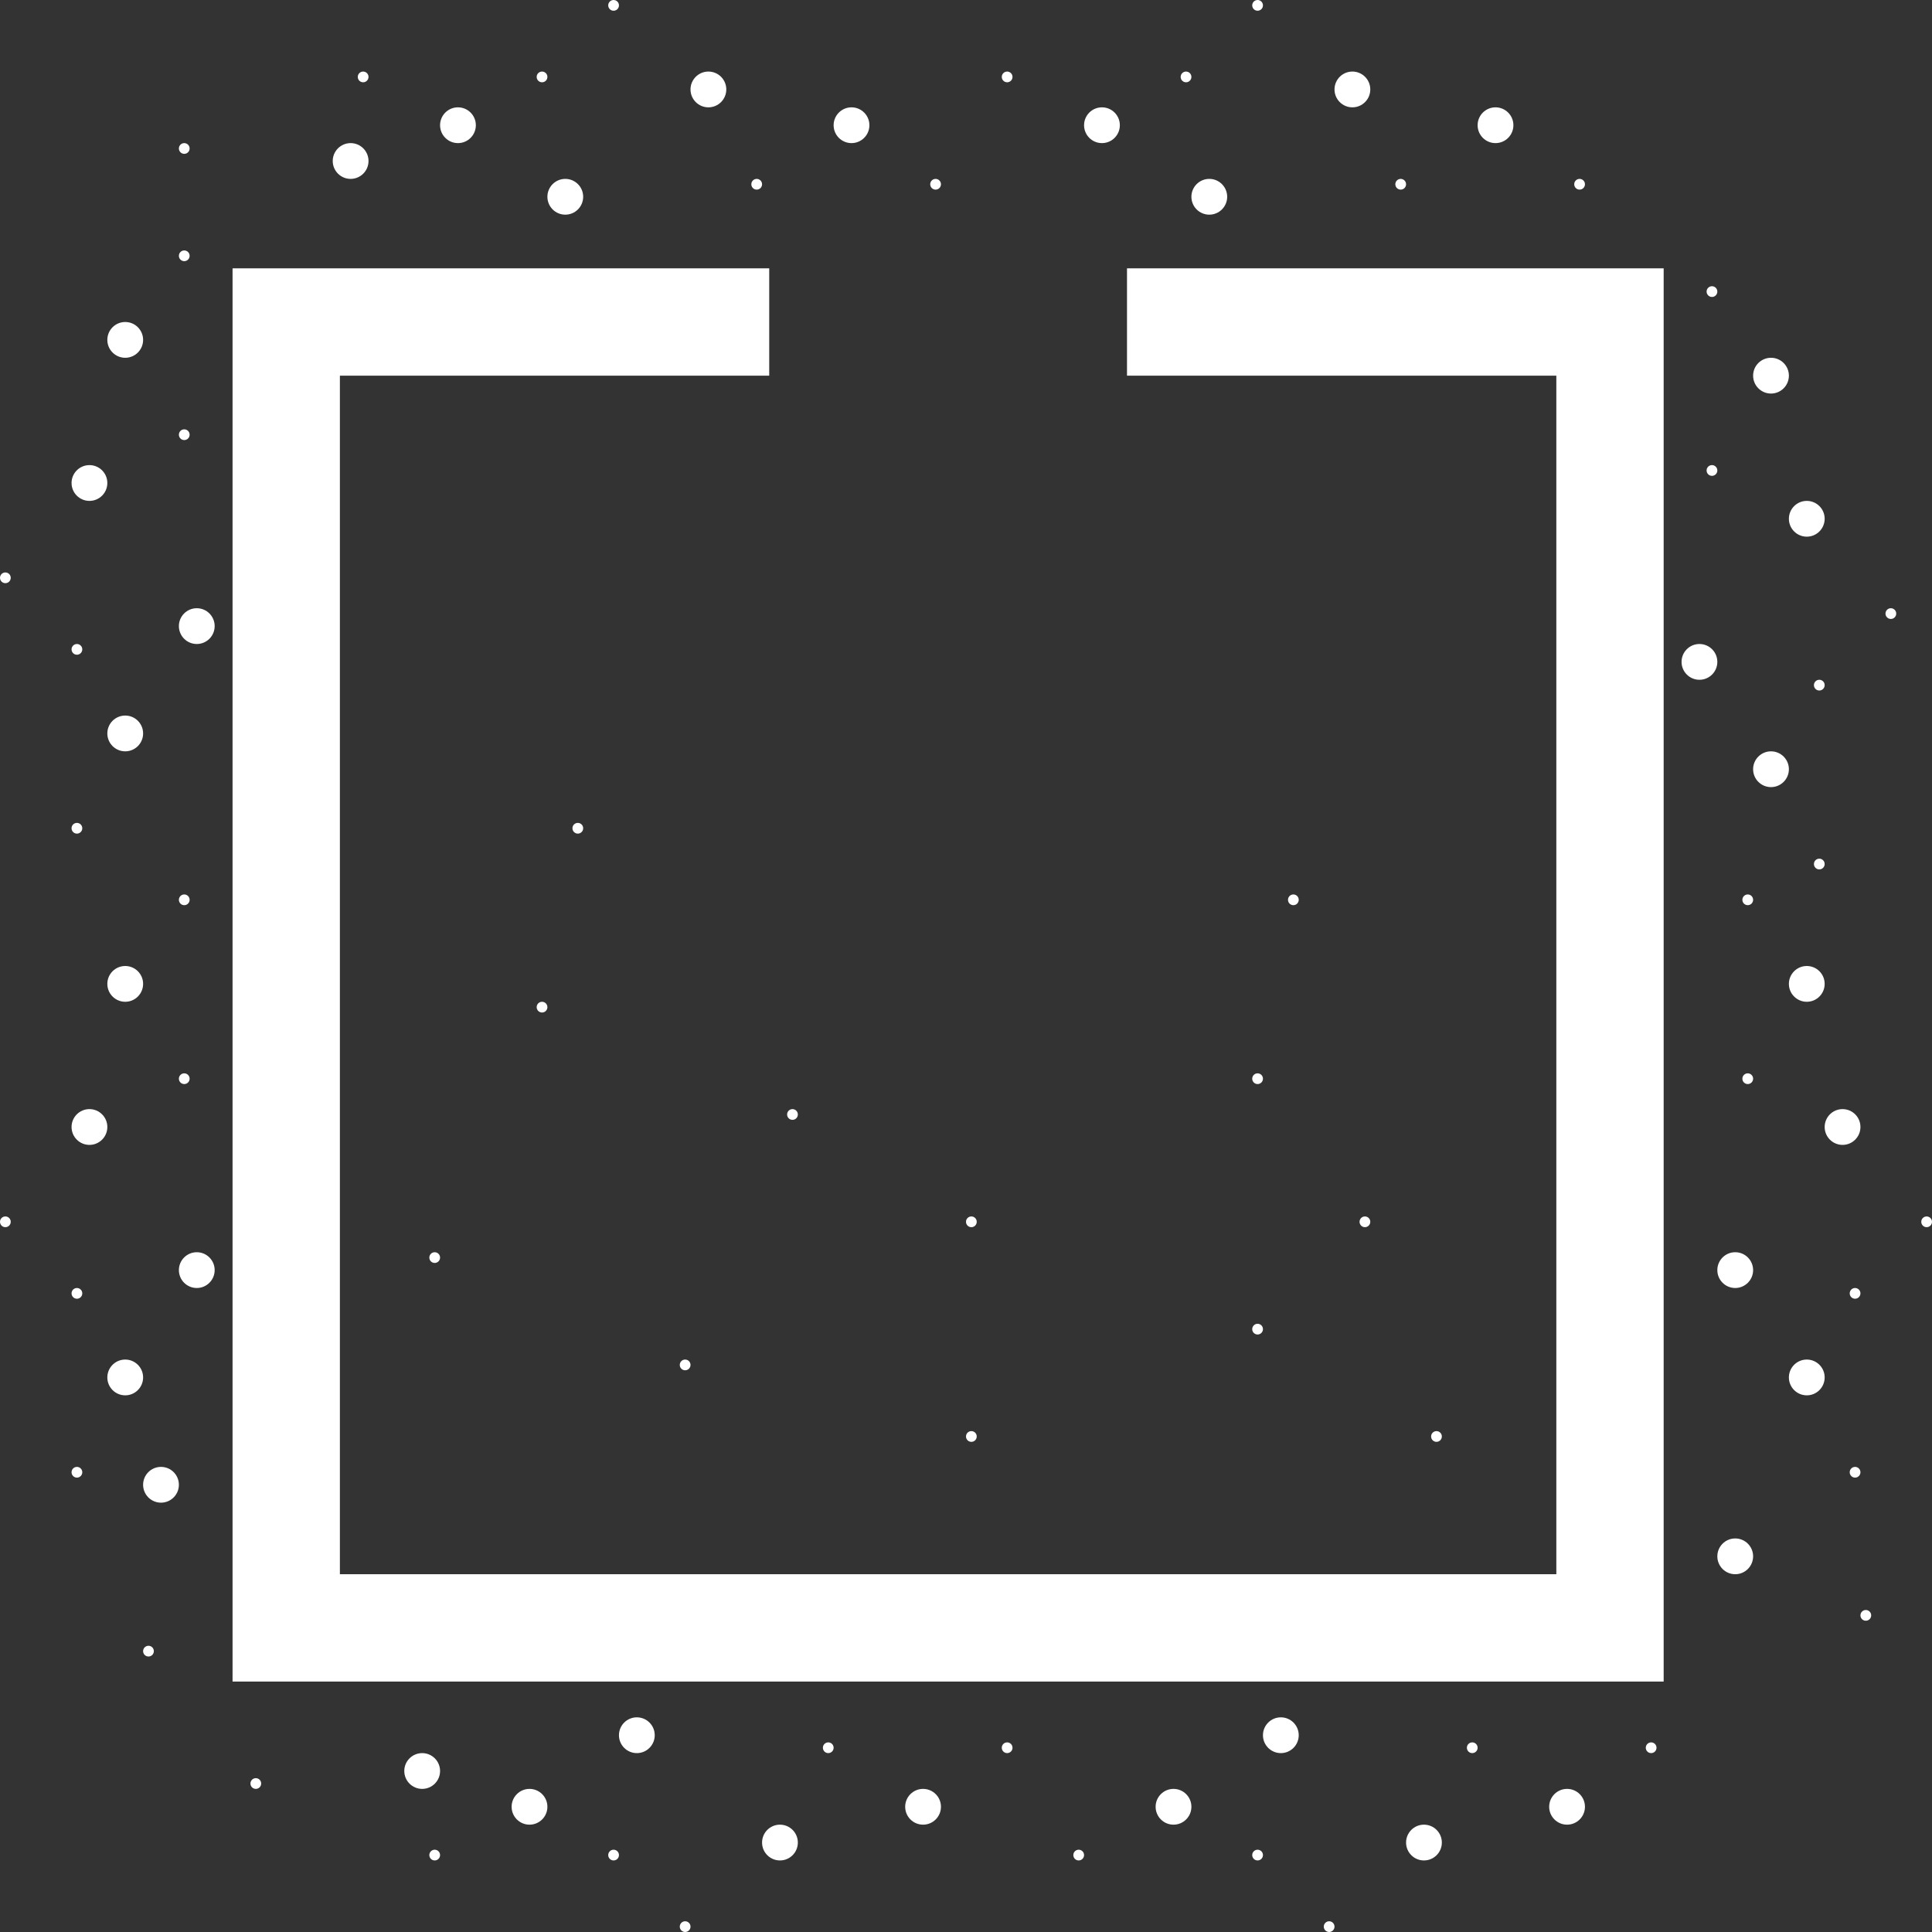
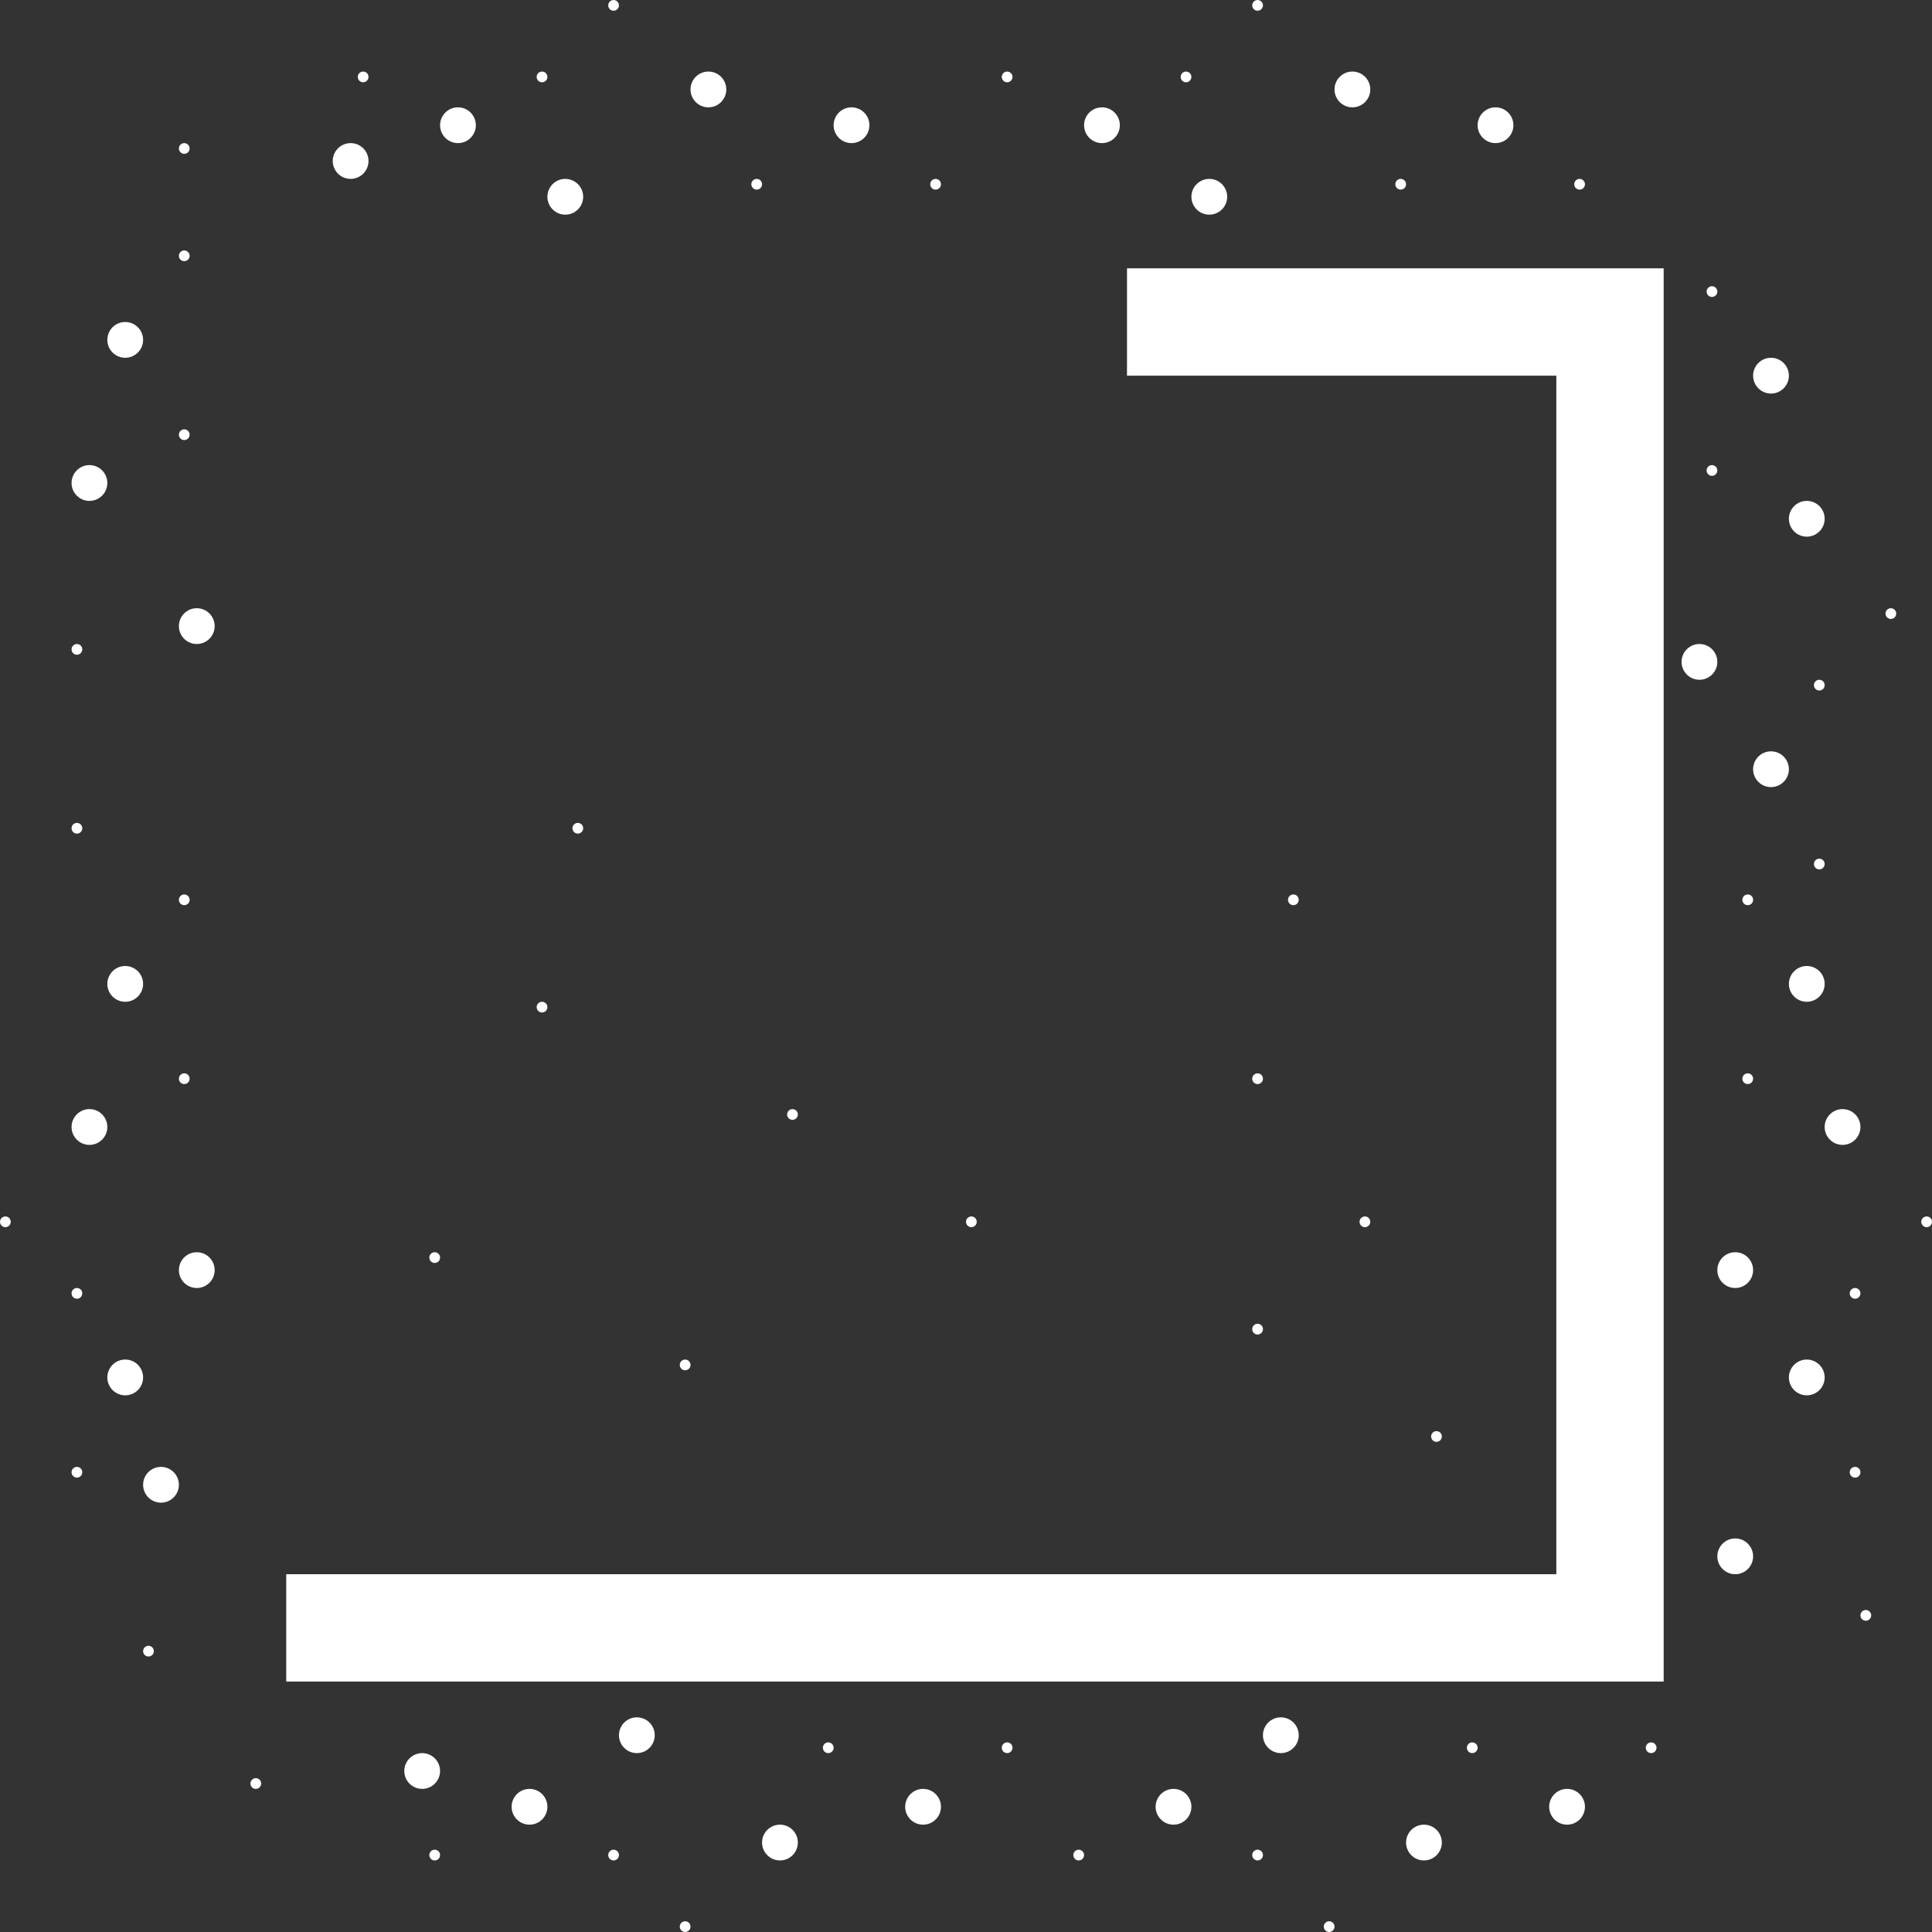
<svg xmlns="http://www.w3.org/2000/svg" width="54" height="54" viewBox="0 0 54 54" fill="none">
  <rect x="0" y="0" width="54" height="54" fill="#333333" stroke="none" />
-   <path d="M33 9H45V45.5H8V9H20" stroke="white" stroke-width="3" stroke-linecap="square" />
+   <path d="M33 9H45V45.5H8H20" stroke="white" stroke-width="3" stroke-linecap="square" />
  <circle cx="2.5" cy="13.5" r="0.5" fill="white" />
  <circle cx="37.8" cy="2.5" r="0.5" transform="rotate(90 37.8 2.5)" fill="white" />
  <circle r="0.5" transform="matrix(-4.37114e-08 -1 -1 4.37114e-08 39.8 51.5)" fill="white" />
  <circle cx="2.5" cy="31.5" r="0.5" fill="white" />
  <circle cx="19.8" cy="2.5" r="0.5" transform="rotate(90 19.8 2.5)" fill="white" />
  <circle r="0.5" transform="matrix(-4.37114e-08 -1 -1 4.37114e-08 21.8 51.5)" fill="white" />
  <circle r="0.5" transform="matrix(-1 0 0 1 50.5 14.5)" fill="white" />
  <circle r="0.5" transform="matrix(-1 0 0 1 51.5 31.5)" fill="white" />
  <circle cx="5.5" cy="17.5" r="0.5" fill="white" />
  <circle cx="33.8" cy="5.5" r="0.5" transform="rotate(90 33.8 5.5)" fill="white" />
  <circle r="0.5" transform="matrix(-4.37114e-08 -1 -1 4.37114e-08 35.8 48.5)" fill="white" />
  <circle cx="5.5" cy="35.5" r="0.5" fill="white" />
  <circle cx="15.8" cy="5.5" r="0.5" transform="rotate(90 15.8 5.5)" fill="white" />
  <circle r="0.5" transform="matrix(-4.37114e-08 -1 -1 4.37114e-08 17.8 48.5)" fill="white" />
  <circle r="0.5" transform="matrix(-1 0 0 1 47.5 18.5)" fill="white" />
  <circle r="0.5" transform="matrix(-1 0 0 1 48.5 35.5)" fill="white" />
-   <circle cx="3.5" cy="20.5" r="0.5" fill="white" />
  <circle cx="30.8" cy="3.5" r="0.5" transform="rotate(90 30.8 3.5)" fill="white" />
  <circle r="0.5" transform="matrix(-4.37114e-08 -1 -1 4.37114e-08 32.8 50.5)" fill="white" />
  <circle cx="3.5" cy="38.5" r="0.5" fill="white" />
  <circle cx="12.8" cy="3.5" r="0.5" transform="rotate(90 12.8 3.5)" fill="white" />
  <circle r="0.5" transform="matrix(-4.37114e-08 -1 -1 4.37114e-08 14.8 50.5)" fill="white" />
  <circle r="0.5" transform="matrix(-1 0 0 1 49.5 21.5)" fill="white" />
  <circle r="0.5" transform="matrix(-1 0 0 1 50.5 38.5)" fill="white" />
  <circle r="0.5" transform="matrix(-1 0 0 1 4.5 41.5)" fill="white" />
  <circle r="0.5" transform="matrix(4.37114e-08 -1 -1 -4.37114e-08 9.8 4.5)" fill="white" />
  <circle cx="11.8" cy="49.5" r="0.5" transform="rotate(90 11.8 49.5)" fill="white" />
  <circle r="0.5" transform="matrix(-1 0 0 1 48.5 43.5)" fill="white" />
  <circle cx="3.5" cy="9.5" r="0.5" fill="white" />
  <circle cx="41.8" cy="3.5" r="0.5" transform="rotate(90 41.8 3.5)" fill="white" />
  <circle r="0.5" transform="matrix(-4.37114e-08 -1 -1 4.37114e-08 43.8 50.5)" fill="white" />
  <circle cx="3.5" cy="27.5" r="0.5" fill="white" />
  <circle cx="23.8" cy="3.5" r="0.5" transform="rotate(90 23.8 3.5)" fill="white" />
  <circle r="0.5" transform="matrix(-4.37114e-08 -1 -1 4.37114e-08 25.8 50.5)" fill="white" />
  <circle r="0.5" transform="matrix(-1 0 0 1 49.5 10.5)" fill="white" />
  <circle r="0.5" transform="matrix(-1 0 0 1 50.5 27.5)" fill="white" />
-   <circle cx="0.15" cy="16.15" r="0.15" fill="white" />
  <circle cx="35.15" cy="0.15" r="0.15" transform="rotate(90 35.15 0.15)" fill="white" />
  <circle r="0.15" transform="matrix(-4.37114e-08 -1 -1 4.37114e-08 37.15 53.85)" fill="white" />
  <circle cx="0.15" cy="34.15" r="0.15" fill="white" />
  <circle cx="12.15" cy="35.15" r="0.15" fill="white" />
  <circle cx="27.15" cy="34.15" r="0.15" fill="white" />
  <circle cx="22.15" cy="31.15" r="0.15" fill="white" />
-   <circle cx="27.15" cy="40.15" r="0.15" fill="white" />
  <circle cx="16.15" cy="23.15" r="0.15" fill="white" />
  <circle cx="35.15" cy="30.15" r="0.15" fill="white" />
  <circle cx="35.15" cy="37.15" r="0.15" fill="white" />
  <circle cx="19.15" cy="38.15" r="0.15" fill="white" />
  <circle cx="15.15" cy="28.15" r="0.15" fill="white" />
  <circle cx="36.15" cy="25.15" r="0.15" fill="white" />
  <circle cx="38.15" cy="34.15" r="0.15" fill="white" />
  <circle cx="40.15" cy="40.15" r="0.15" fill="white" />
  <circle cx="17.15" cy="0.15" r="0.15" transform="rotate(90 17.15 0.15)" fill="white" />
  <circle r="0.15" transform="matrix(-4.37114e-08 -1 -1 4.37114e-08 19.15 53.85)" fill="white" />
  <circle r="0.15" transform="matrix(-1 0 0 1 52.85 17.15)" fill="white" />
  <circle r="0.15" transform="matrix(-1 0 0 1 53.85 34.15)" fill="white" />
  <circle cx="5.15" cy="12.15" r="0.15" fill="white" />
  <circle cx="39.15" cy="5.15" r="0.15" transform="rotate(90 39.15 5.15)" fill="white" />
  <circle r="0.15" transform="matrix(-4.37114e-08 -1 -1 4.37114e-08 41.15 48.85)" fill="white" />
  <circle cx="5.15" cy="30.15" r="0.15" fill="white" />
  <circle cx="21.15" cy="5.15" r="0.15" transform="rotate(90 21.15 5.15)" fill="white" />
  <circle r="0.15" transform="matrix(-4.37114e-08 -1 -1 4.37114e-08 23.15 48.85)" fill="white" />
  <circle r="0.15" transform="matrix(-1 0 0 1 47.85 13.15)" fill="white" />
  <circle r="0.15" transform="matrix(-1 0 0 1 48.85 30.15)" fill="white" />
  <circle cx="5.15" cy="7.15" r="0.15" fill="white" />
  <circle cx="44.15" cy="5.15" r="0.15" transform="rotate(90 44.15 5.15)" fill="white" />
  <circle r="0.15" transform="matrix(-4.37114e-08 -1 -1 4.37114e-08 46.15 48.85)" fill="white" />
  <circle cx="5.15" cy="25.15" r="0.15" fill="white" />
  <circle cx="26.15" cy="5.15" r="0.15" transform="rotate(90 26.15 5.15)" fill="white" />
  <circle r="0.15" transform="matrix(-4.37114e-08 -1 -1 4.37114e-08 28.15 48.85)" fill="white" />
  <circle r="0.15" transform="matrix(-1 0 0 1 47.85 8.15)" fill="white" />
  <circle r="0.15" transform="matrix(-1 0 0 1 48.85 25.15)" fill="white" />
  <circle cx="2.15" cy="23.15" r="0.15" fill="white" />
  <circle cx="28.15" cy="2.15" r="0.15" transform="rotate(90 28.15 2.15)" fill="white" />
  <circle r="0.15" transform="matrix(-4.37114e-08 -1 -1 4.37114e-08 30.15 51.85)" fill="white" />
  <circle cx="2.15" cy="41.15" r="0.15" fill="white" />
  <circle cx="10.15" cy="2.15" r="0.15" transform="rotate(90 10.15 2.15)" fill="white" />
  <circle r="0.15" transform="matrix(-4.37114e-08 -1 -1 4.37114e-08 12.15 51.85)" fill="white" />
  <circle cx="4.15" cy="46.15" r="0.15" fill="white" />
  <circle cx="5.15" cy="4.15" r="0.15" transform="rotate(90 5.15 4.15)" fill="white" />
  <circle r="0.15" transform="matrix(-4.37114e-08 -1 -1 4.37114e-08 7.15 49.85)" fill="white" />
  <circle r="0.15" transform="matrix(-1 0 0 1 50.85 24.15)" fill="white" />
  <circle r="0.15" transform="matrix(-1 0 0 1 51.85 41.15)" fill="white" />
  <circle r="0.15" transform="matrix(-1 0 0 1 52.15 45.15)" fill="white" />
  <circle cx="2.15" cy="18.15" r="0.15" fill="white" />
  <circle cx="33.15" cy="2.15" r="0.15" transform="rotate(90 33.15 2.15)" fill="white" />
  <circle r="0.15" transform="matrix(-4.37114e-08 -1 -1 4.37114e-08 35.15 51.85)" fill="white" />
  <circle cx="2.15" cy="36.15" r="0.15" fill="white" />
  <circle cx="15.15" cy="2.15" r="0.15" transform="rotate(90 15.15 2.15)" fill="white" />
  <circle r="0.15" transform="matrix(-4.37114e-08 -1 -1 4.37114e-08 17.15 51.85)" fill="white" />
  <circle r="0.15" transform="matrix(-1 0 0 1 50.85 19.15)" fill="white" />
  <circle r="0.15" transform="matrix(-1 0 0 1 51.85 36.15)" fill="white" />
</svg>